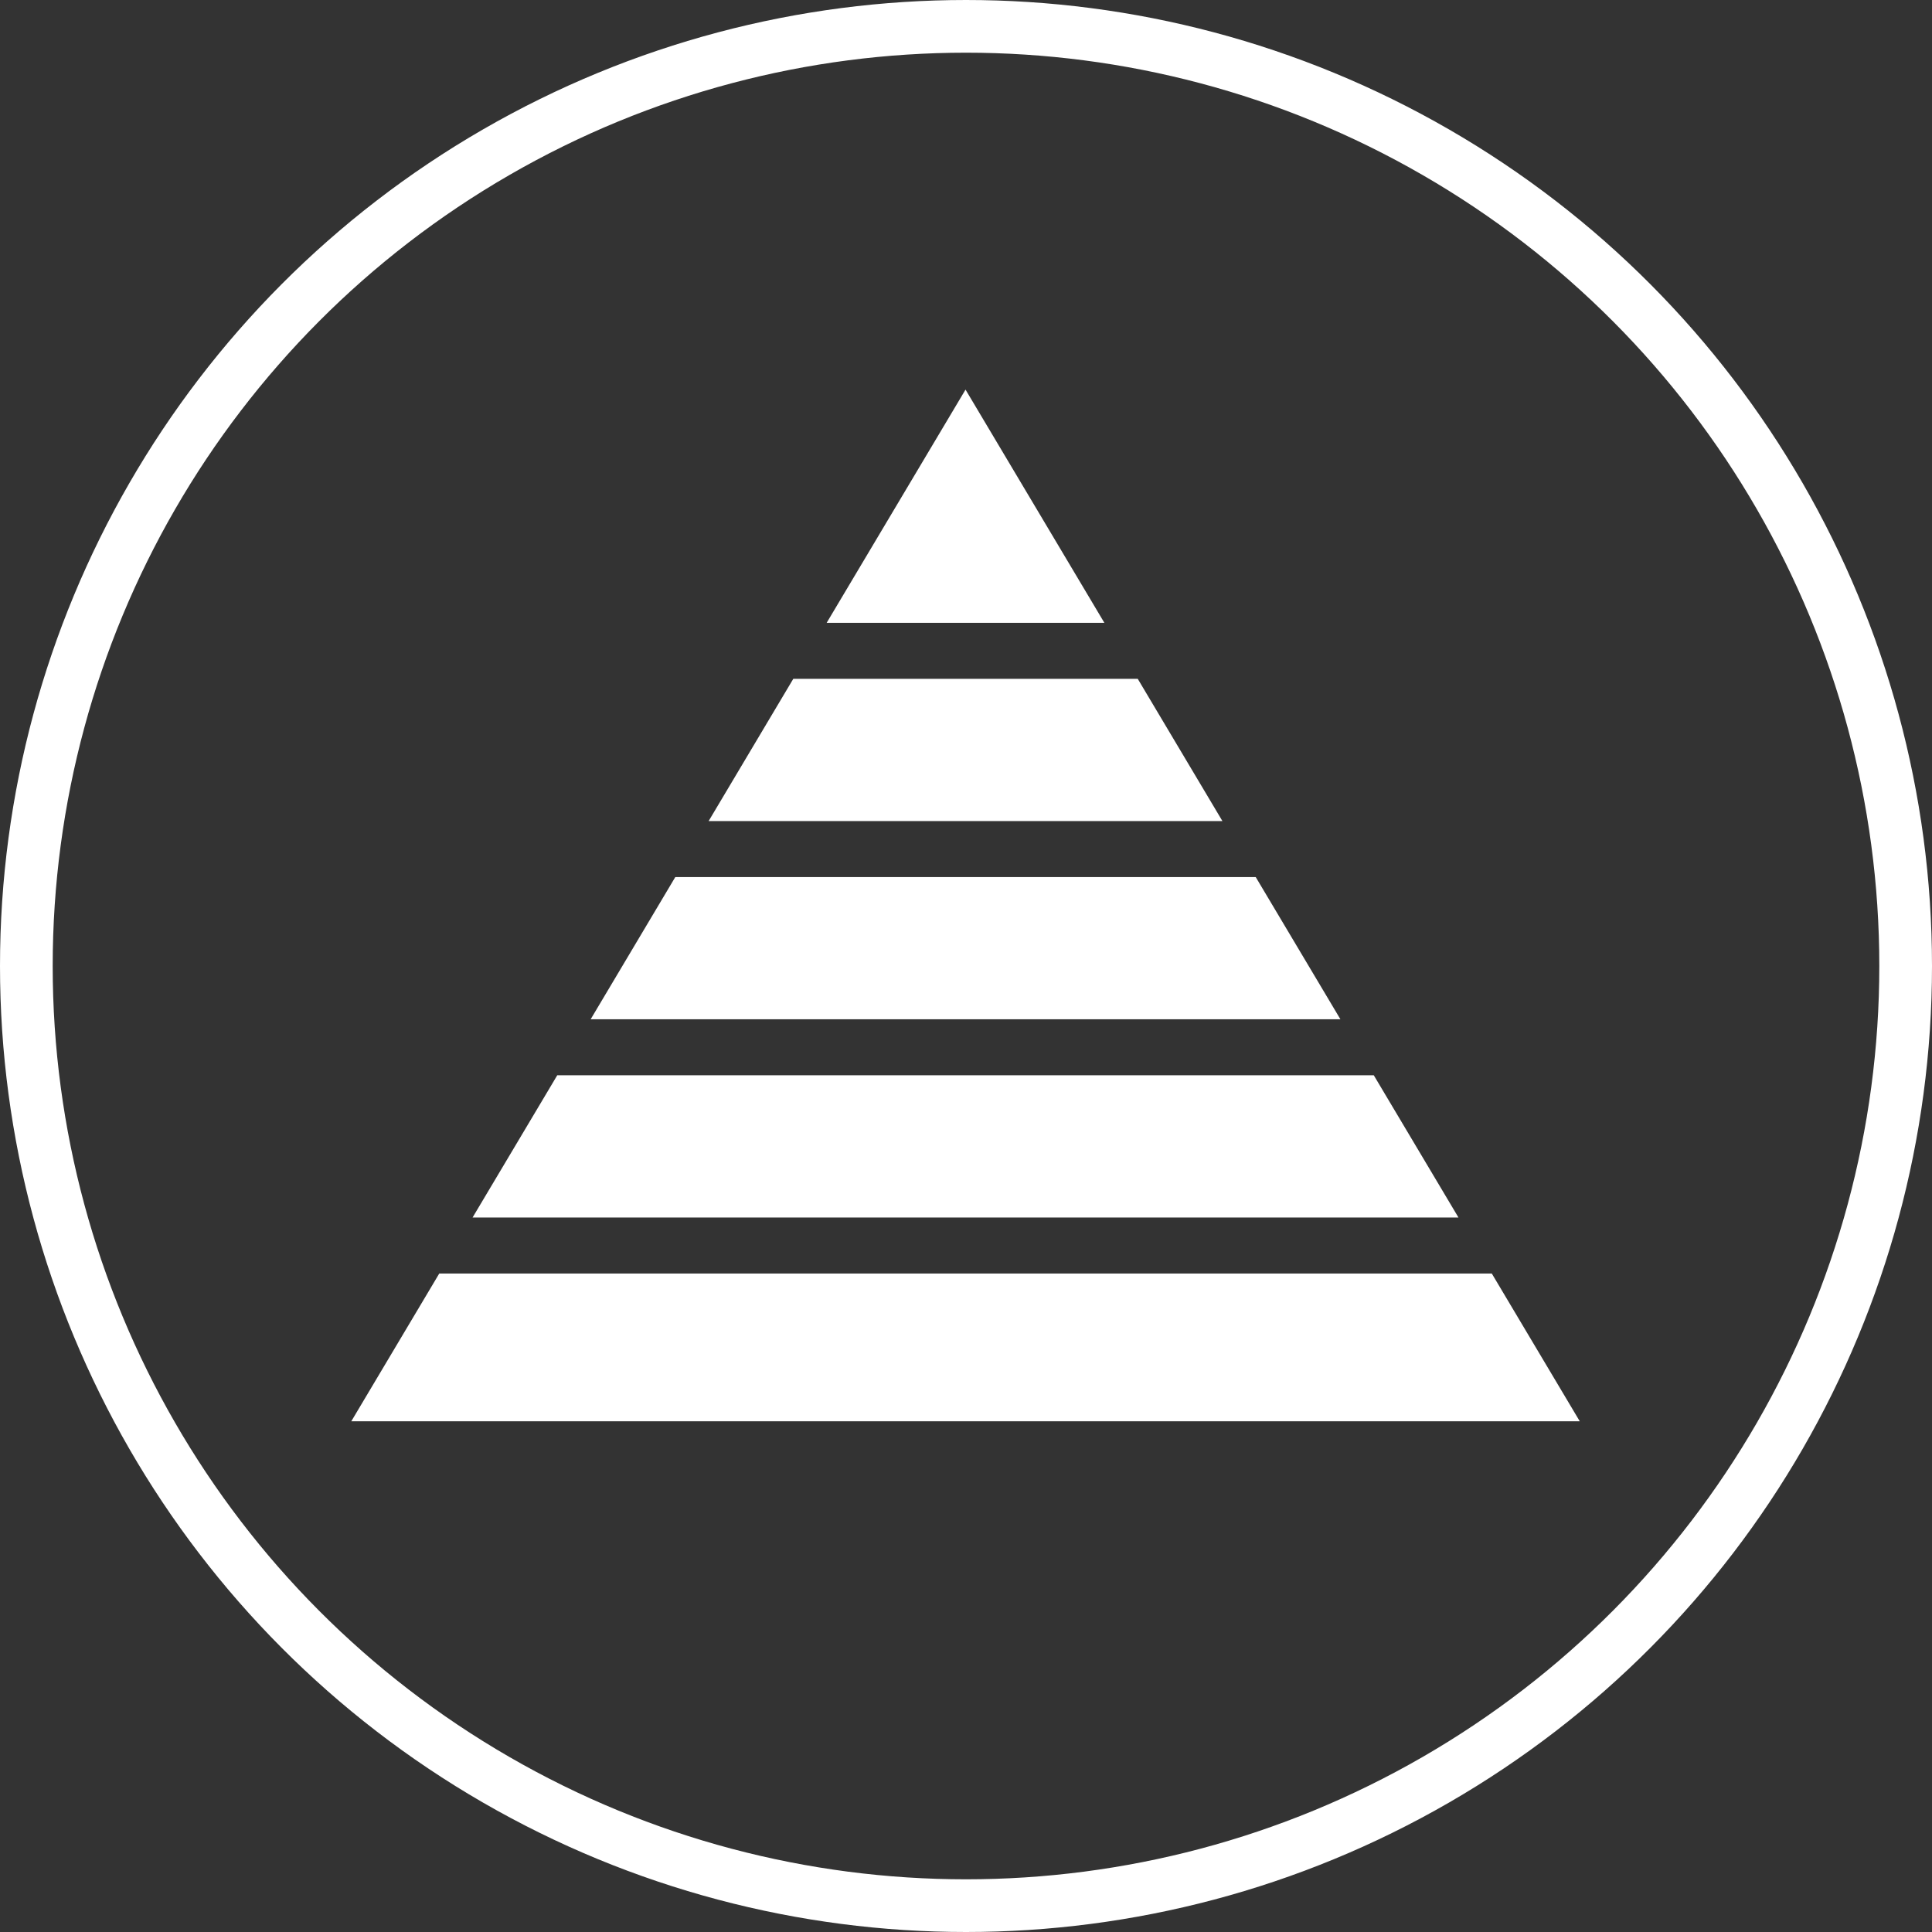
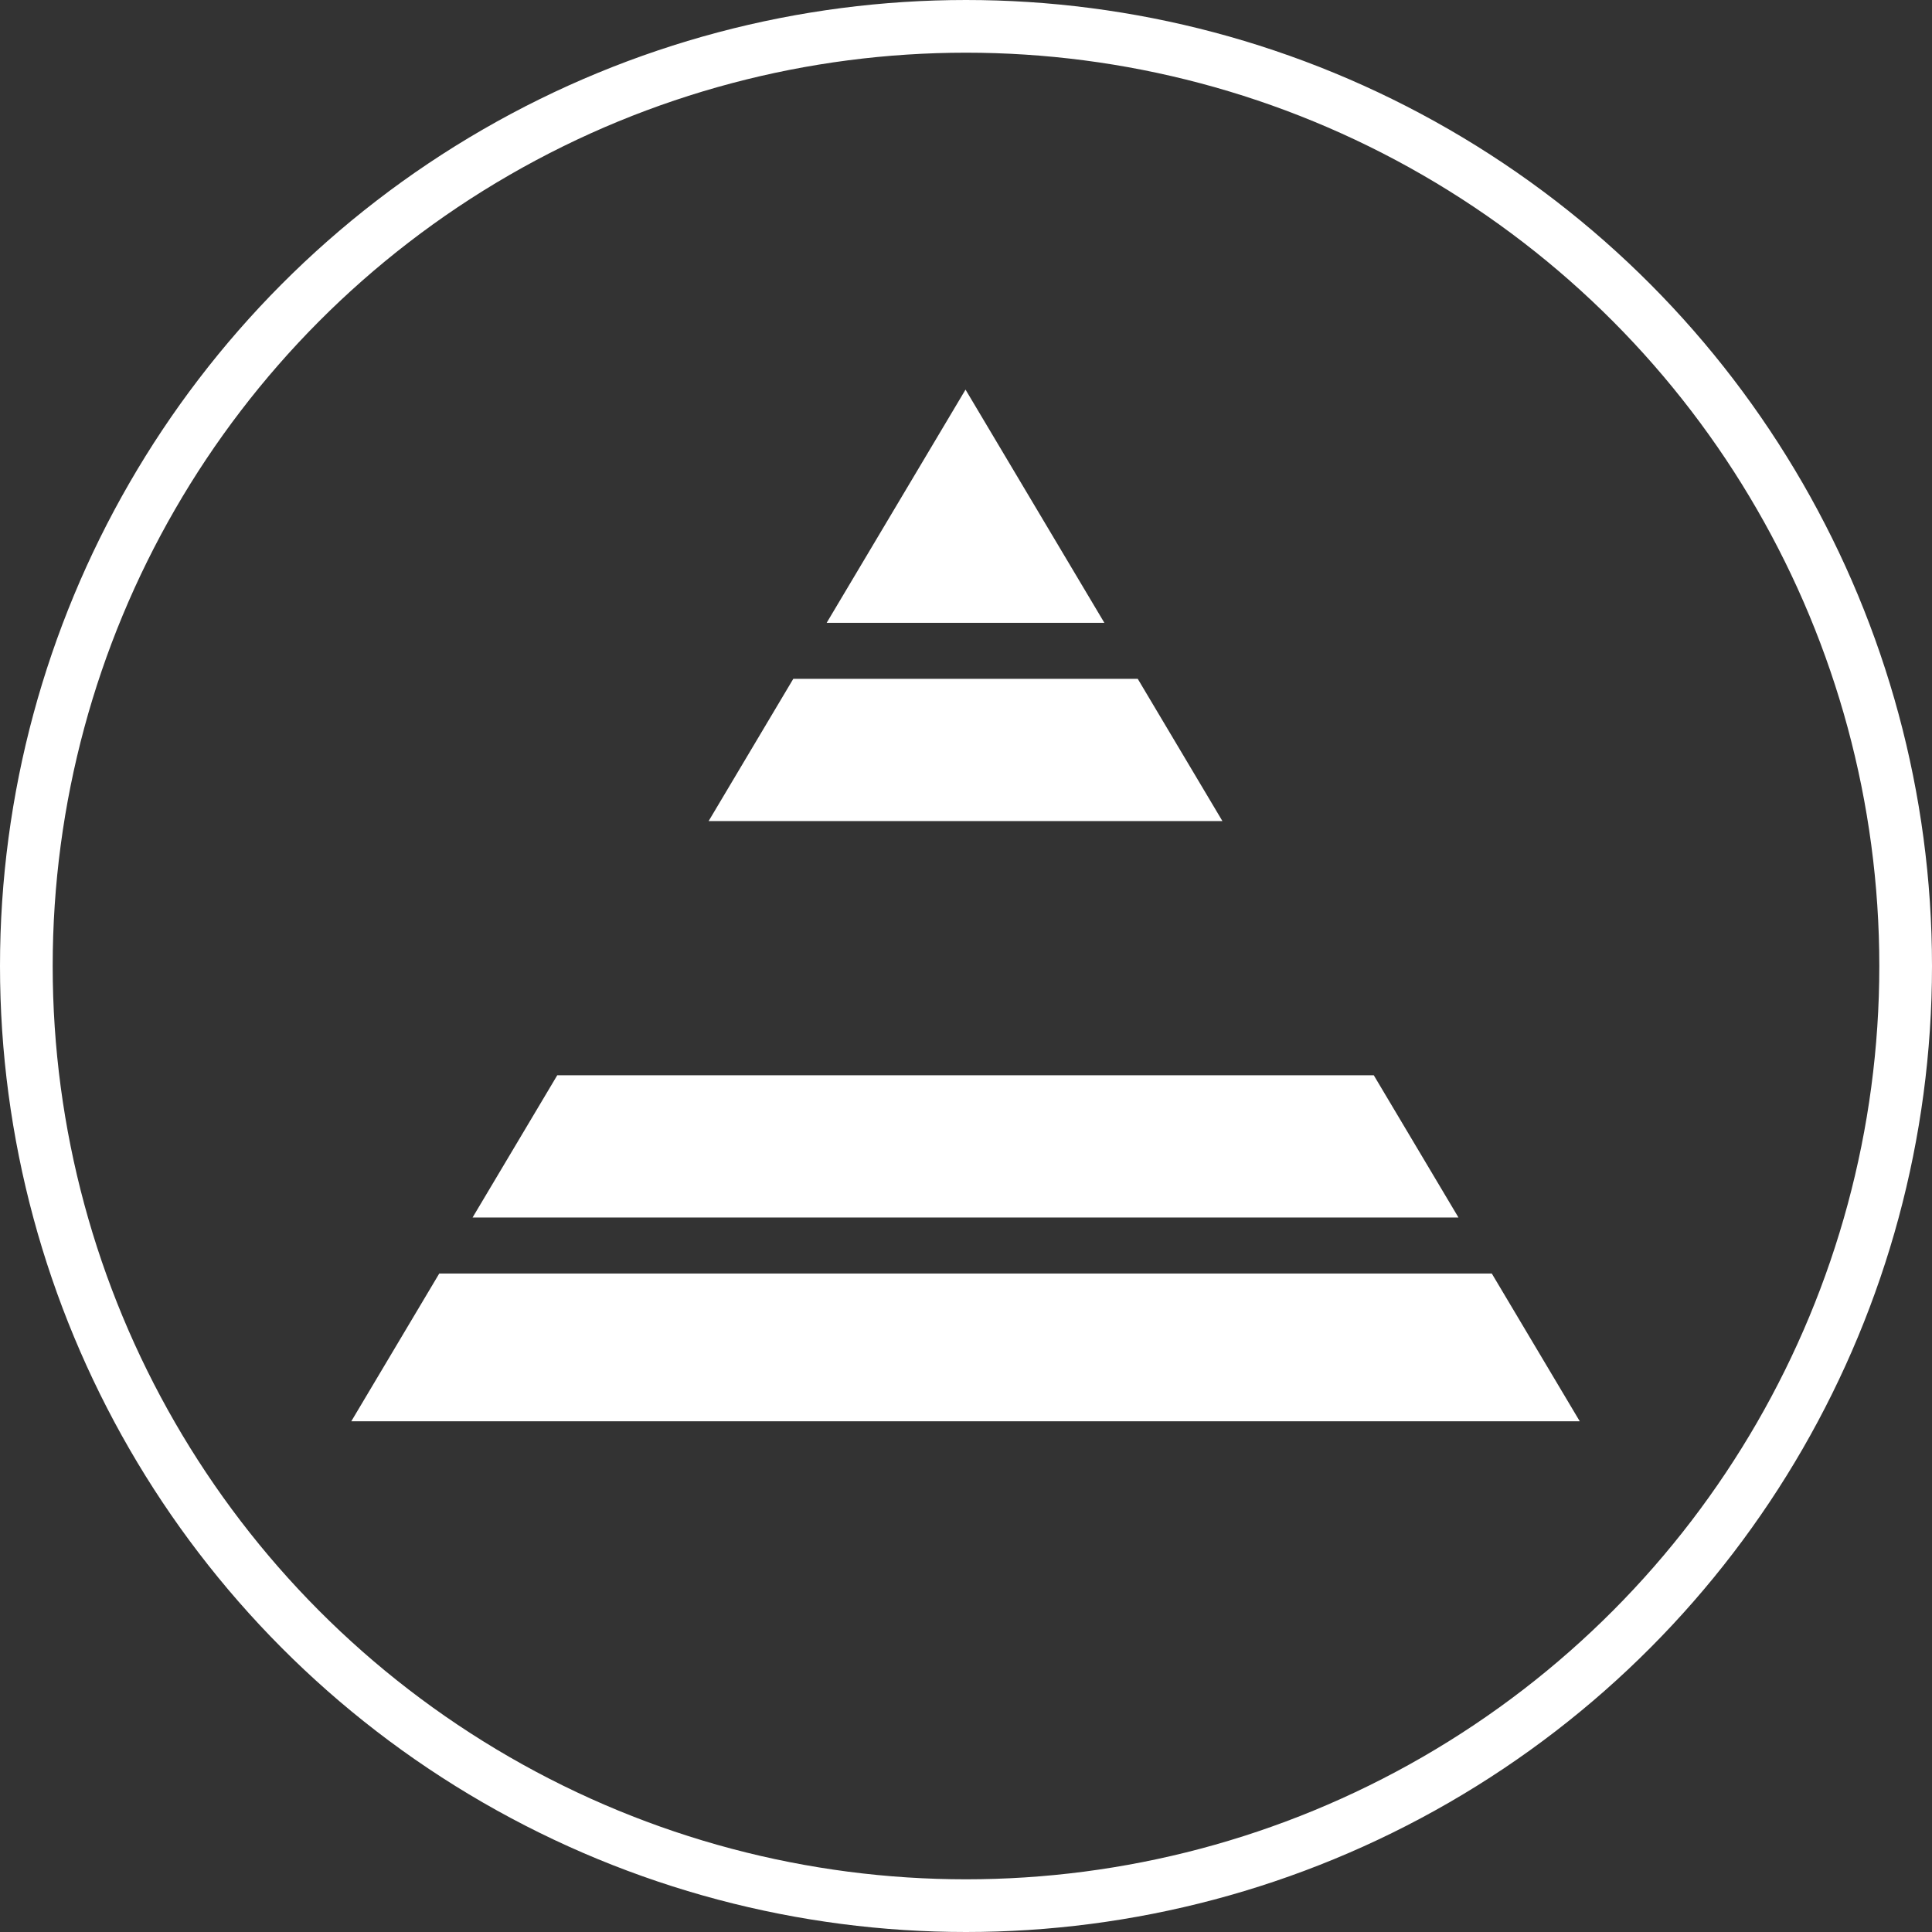
<svg xmlns="http://www.w3.org/2000/svg" width="110" height="110" viewBox="0 0 110 110" fill="none">
  <rect x="0" y="0" width="110" height="110" fill="#333333" stroke="none" />
  <circle cx="55" cy="55" r="53.5" stroke="white" stroke-width="3" />
  <g clip-path="url(#clip0_143_919)">
    <path d="M83.039 69.32H26.906L31.728 61.221H78.217L83.039 69.32Z" fill="white" />
-     <path d="M76.318 58.034H33.629L38.448 49.937H71.496L76.318 58.034Z" fill="white" />
    <path d="M69.6 46.749H40.346L45.167 38.649H64.778L69.6 46.749Z" fill="white" />
    <path d="M62.879 35.462H47.066L54.973 22.183L62.879 35.462Z" fill="white" />
    <path d="M89.946 80.923H20L25.01 72.508H84.936L89.946 80.923Z" fill="white" />
  </g>
  <defs>
    <clipPath id="clip0_143_919">
      <rect width="70" height="59" fill="white" transform="translate(20 22.183)" />
    </clipPath>
  </defs>
</svg>